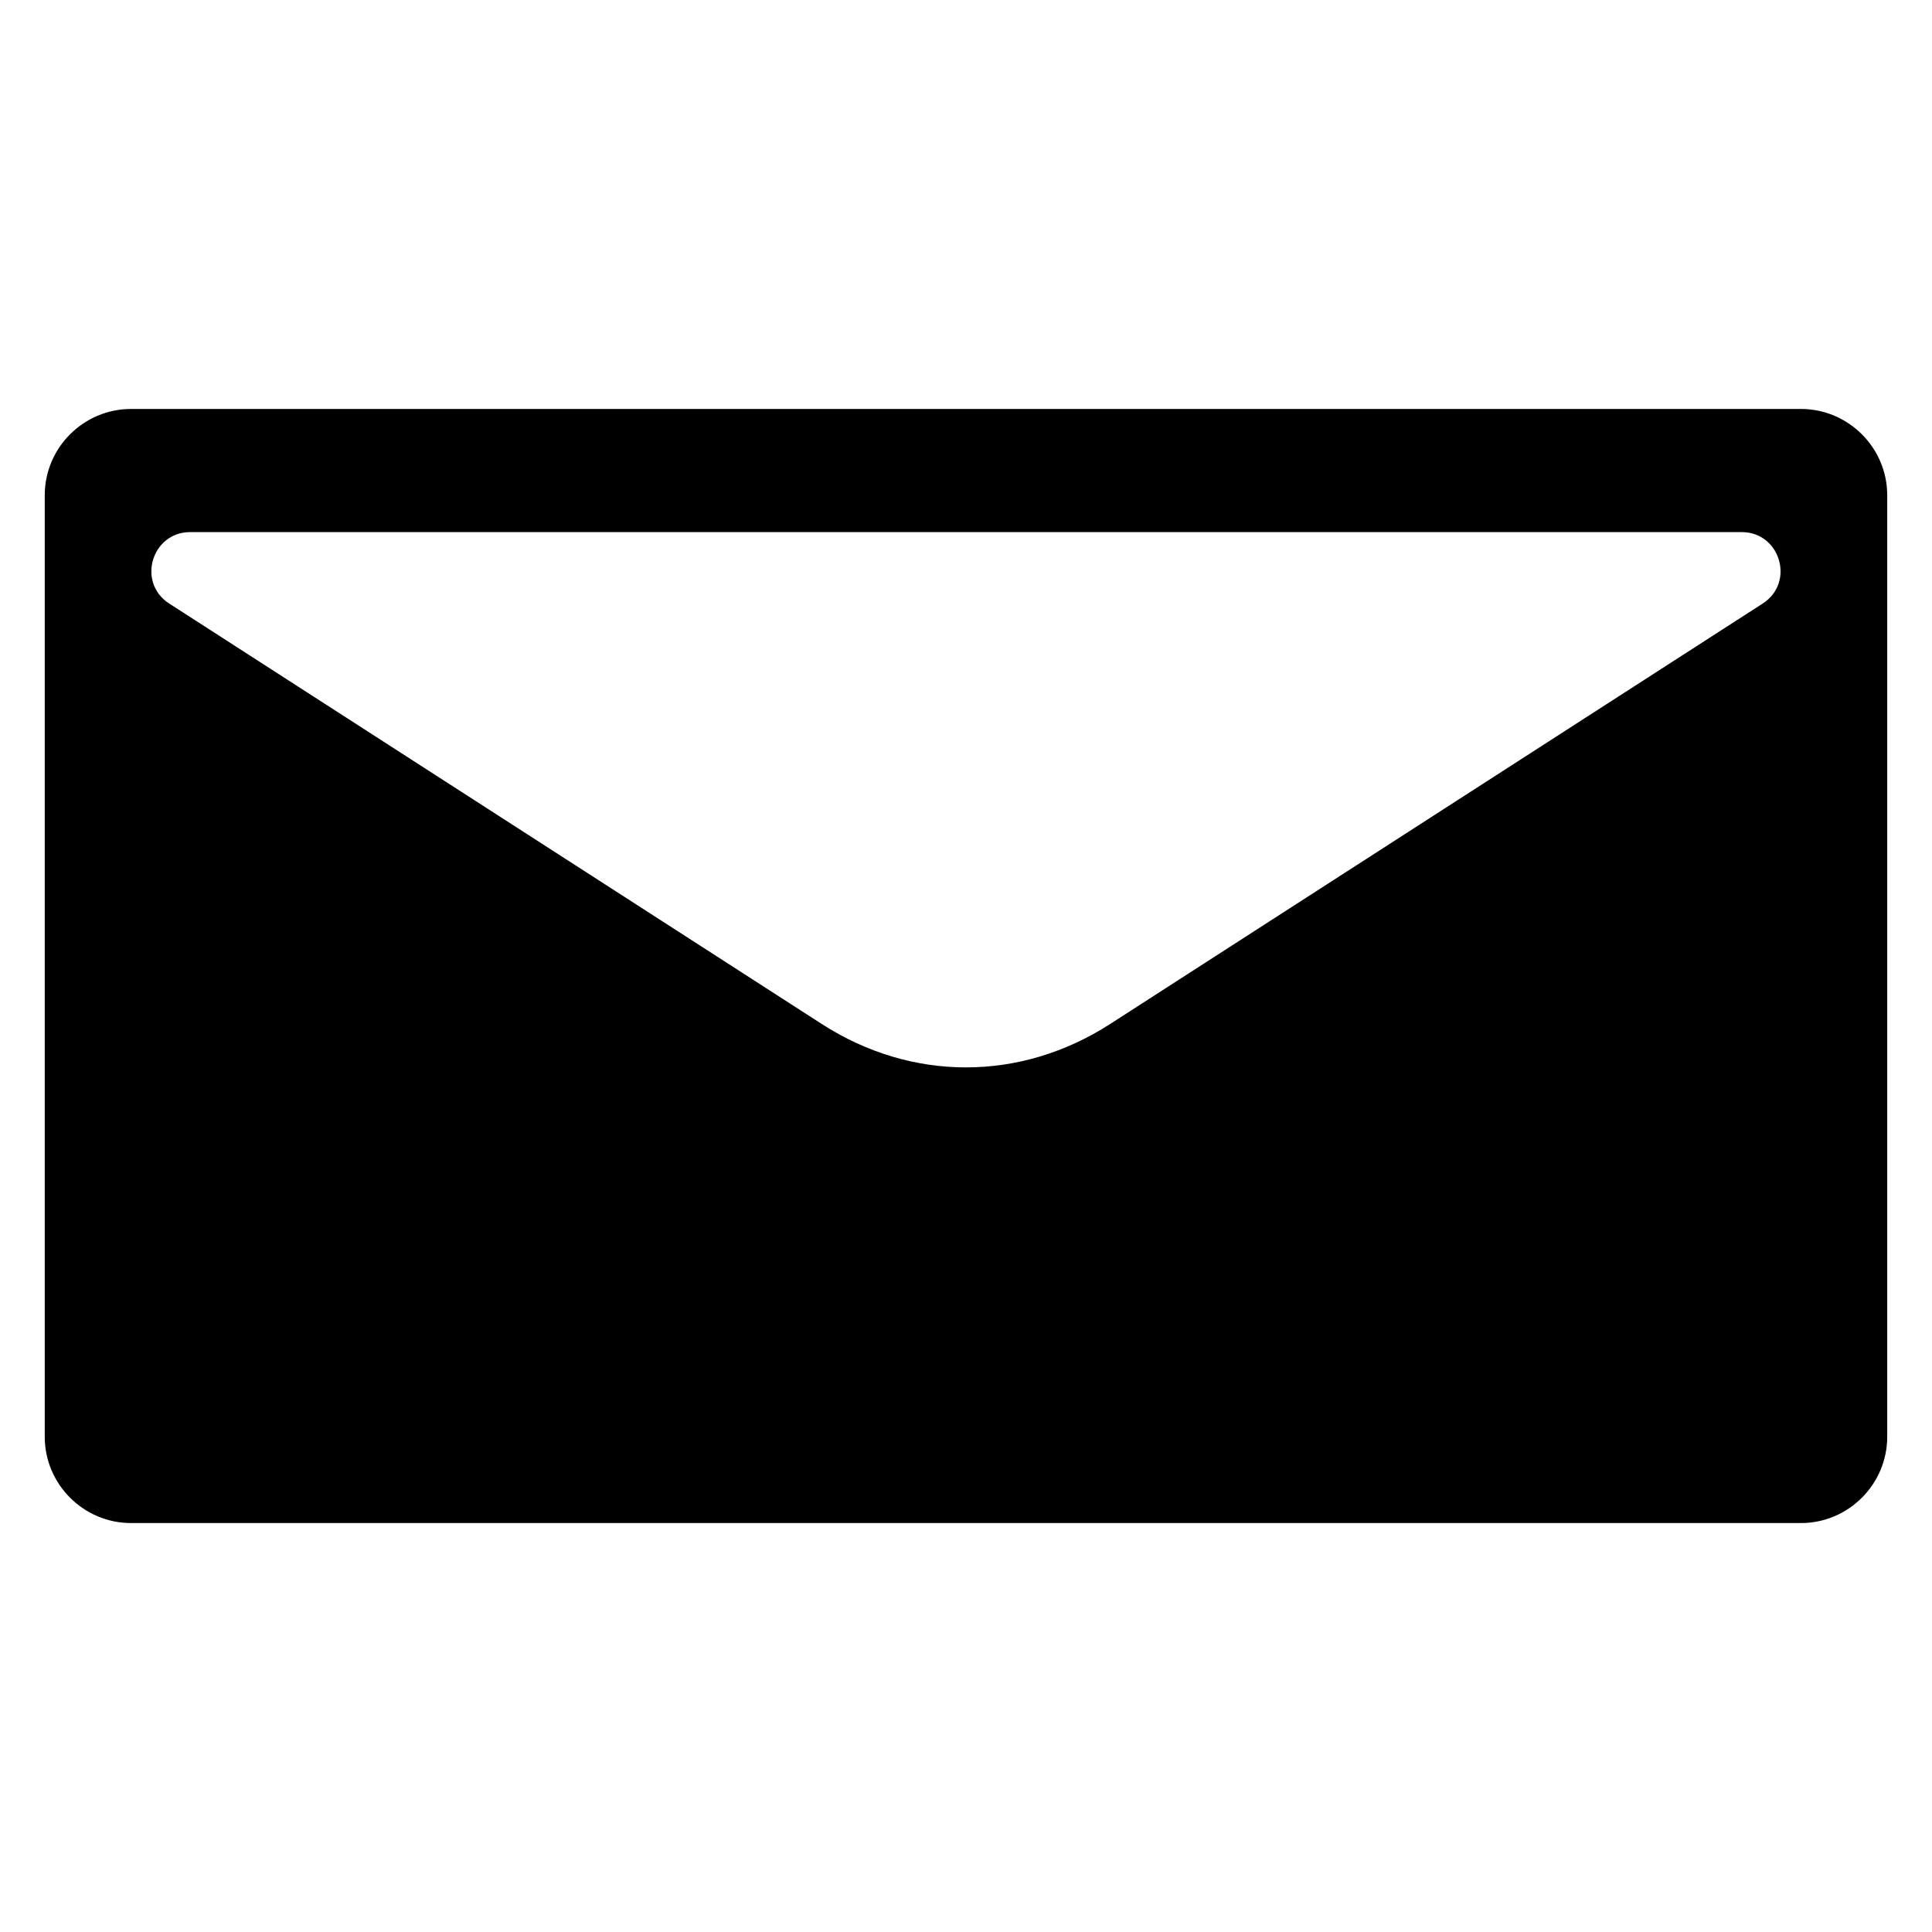
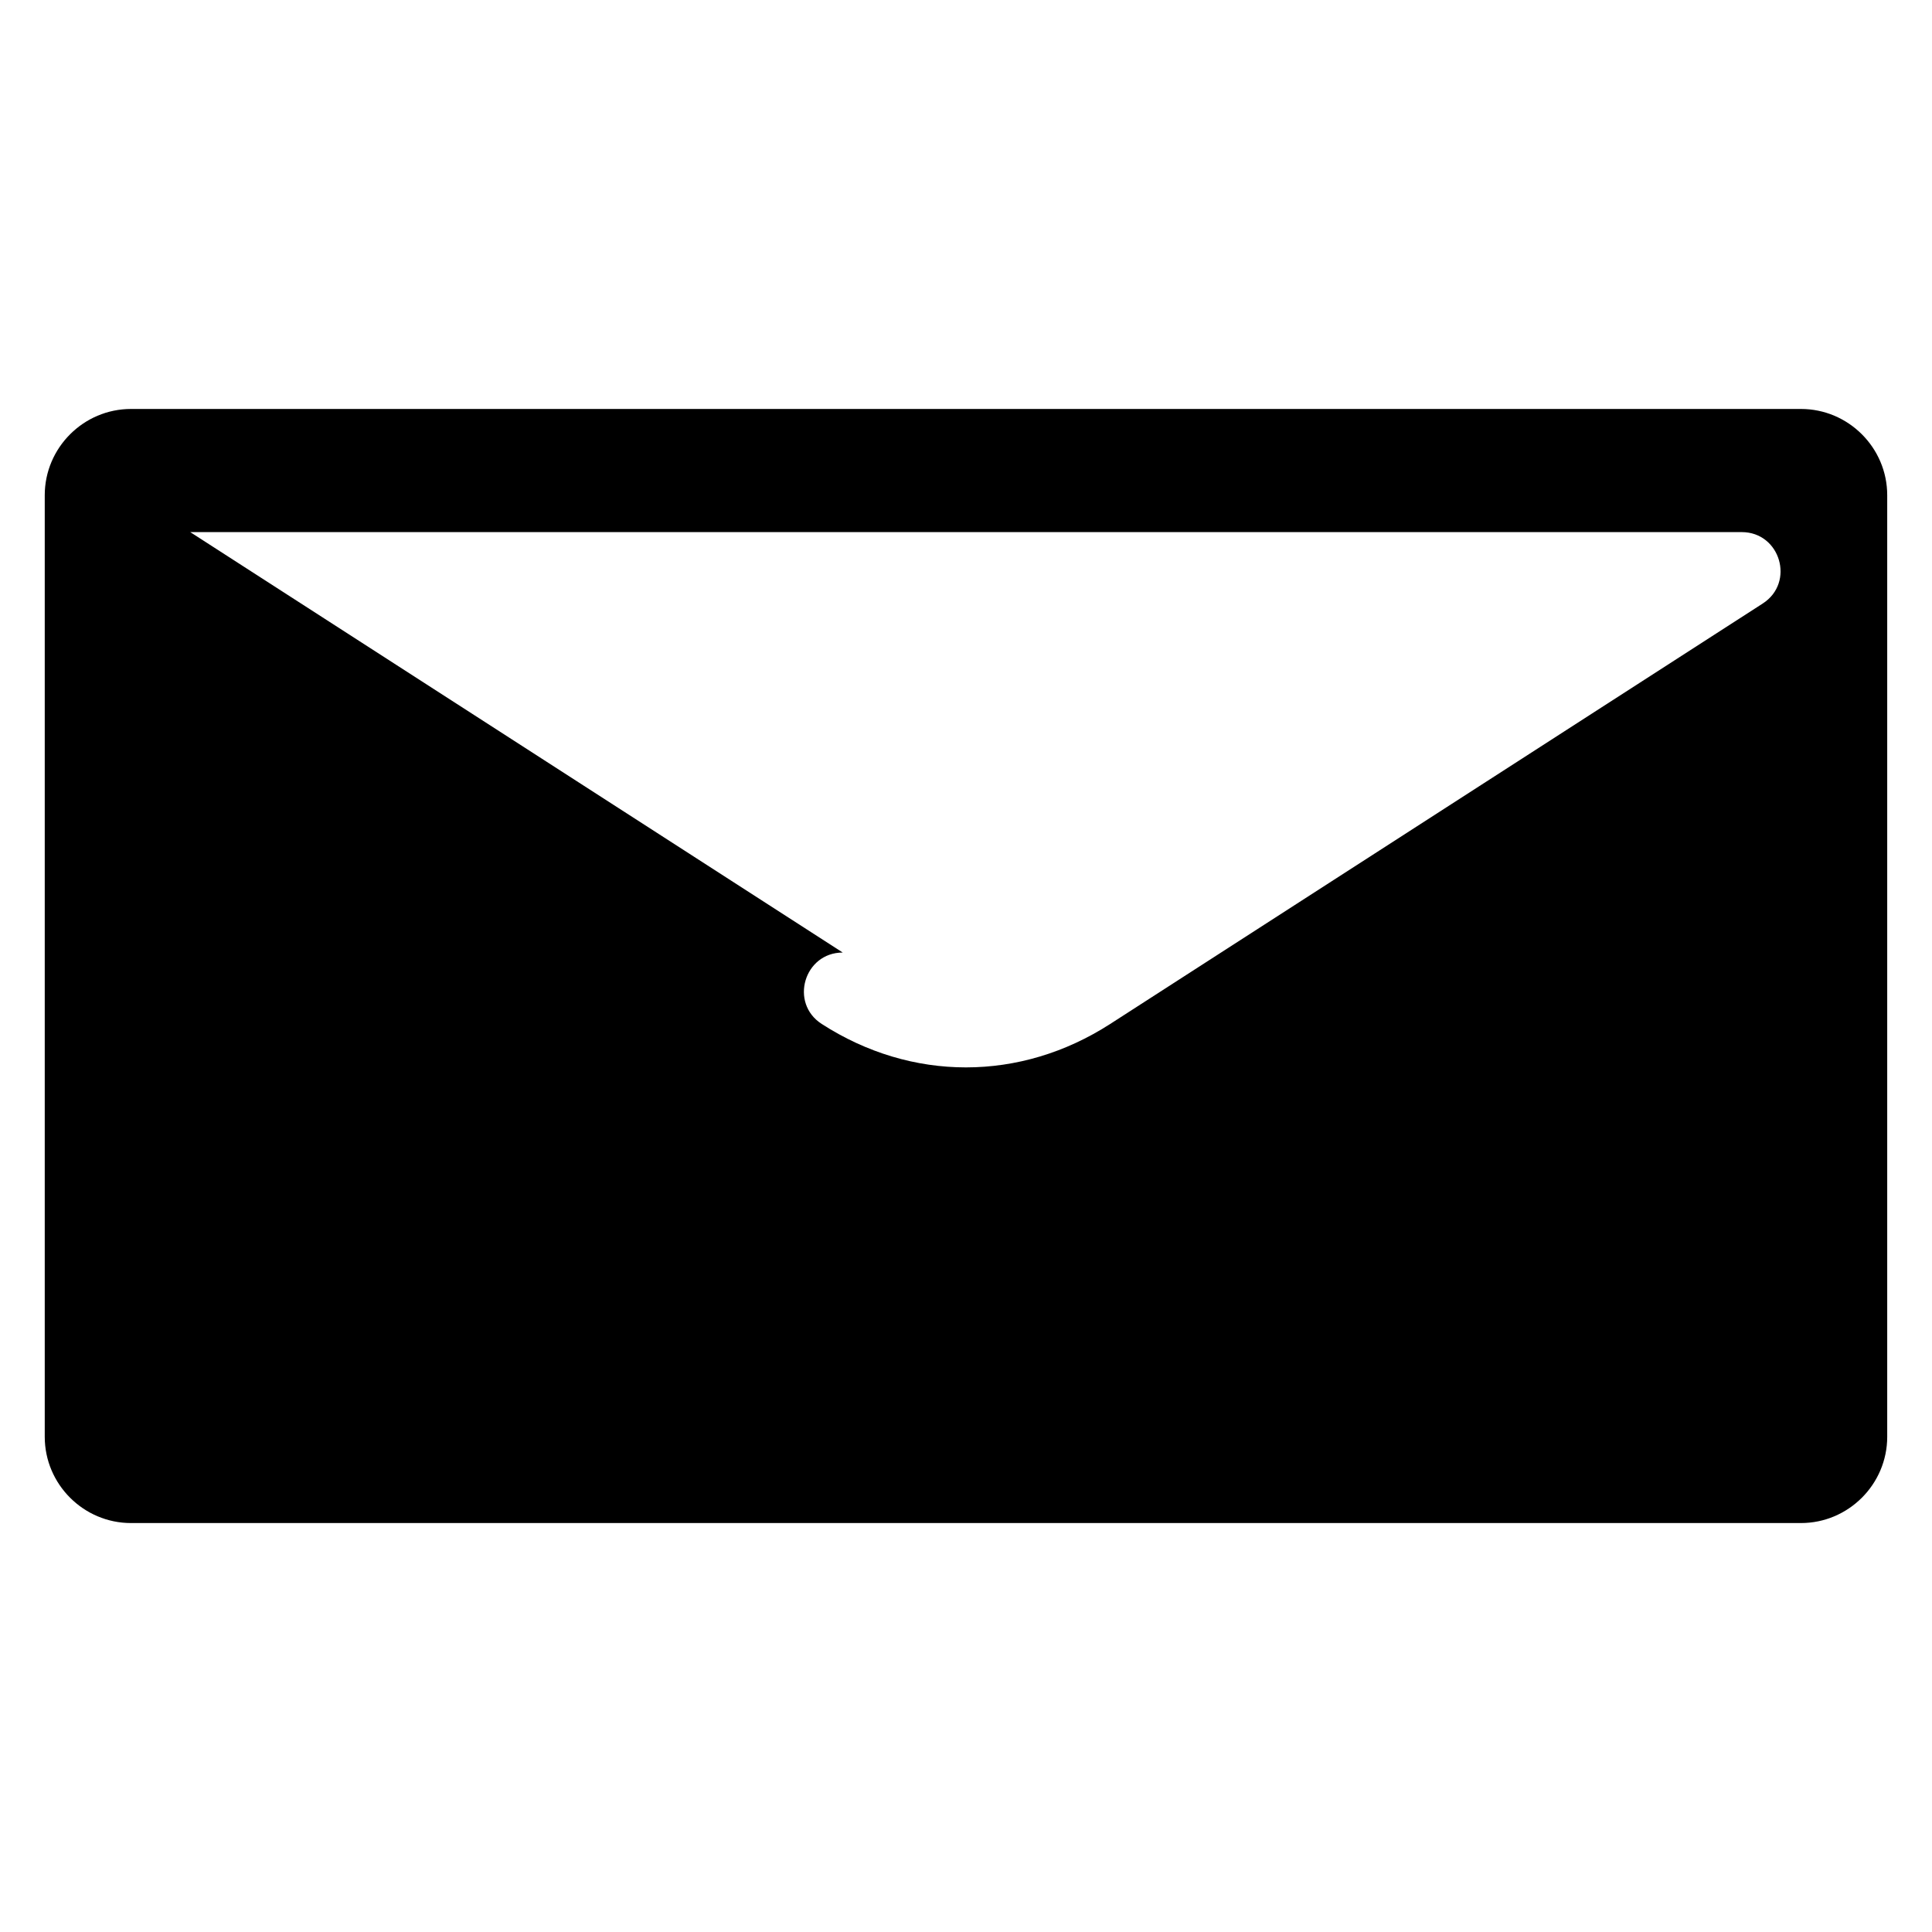
<svg xmlns="http://www.w3.org/2000/svg" fill="#000000" width="800px" height="800px" version="1.1" viewBox="144 144 512 512">
-   <path d="m178.71 252.38h442.57c12.559 0 22.852 10.277 22.852 22.852v249.54c0 12.559-10.277 22.852-22.852 22.852h-442.57c-12.559 0-22.852-10.277-22.852-22.852v-249.54c0-12.559 10.277-22.852 22.852-22.852zm15.703 32.633h411.16c10.219 0 14.191 13.359 5.578 18.922l-172.93 111.42c-23.82 15.355-52.645 15.355-76.465 0l-172.93-111.42c-8.613-5.562-4.641-18.922 5.578-18.922z" fill-rule="evenodd" />
+   <path d="m178.71 252.38h442.57c12.559 0 22.852 10.277 22.852 22.852v249.54c0 12.559-10.277 22.852-22.852 22.852h-442.57c-12.559 0-22.852-10.277-22.852-22.852v-249.54c0-12.559 10.277-22.852 22.852-22.852zm15.703 32.633h411.16c10.219 0 14.191 13.359 5.578 18.922l-172.93 111.42c-23.82 15.355-52.645 15.355-76.465 0c-8.613-5.562-4.641-18.922 5.578-18.922z" fill-rule="evenodd" />
</svg>